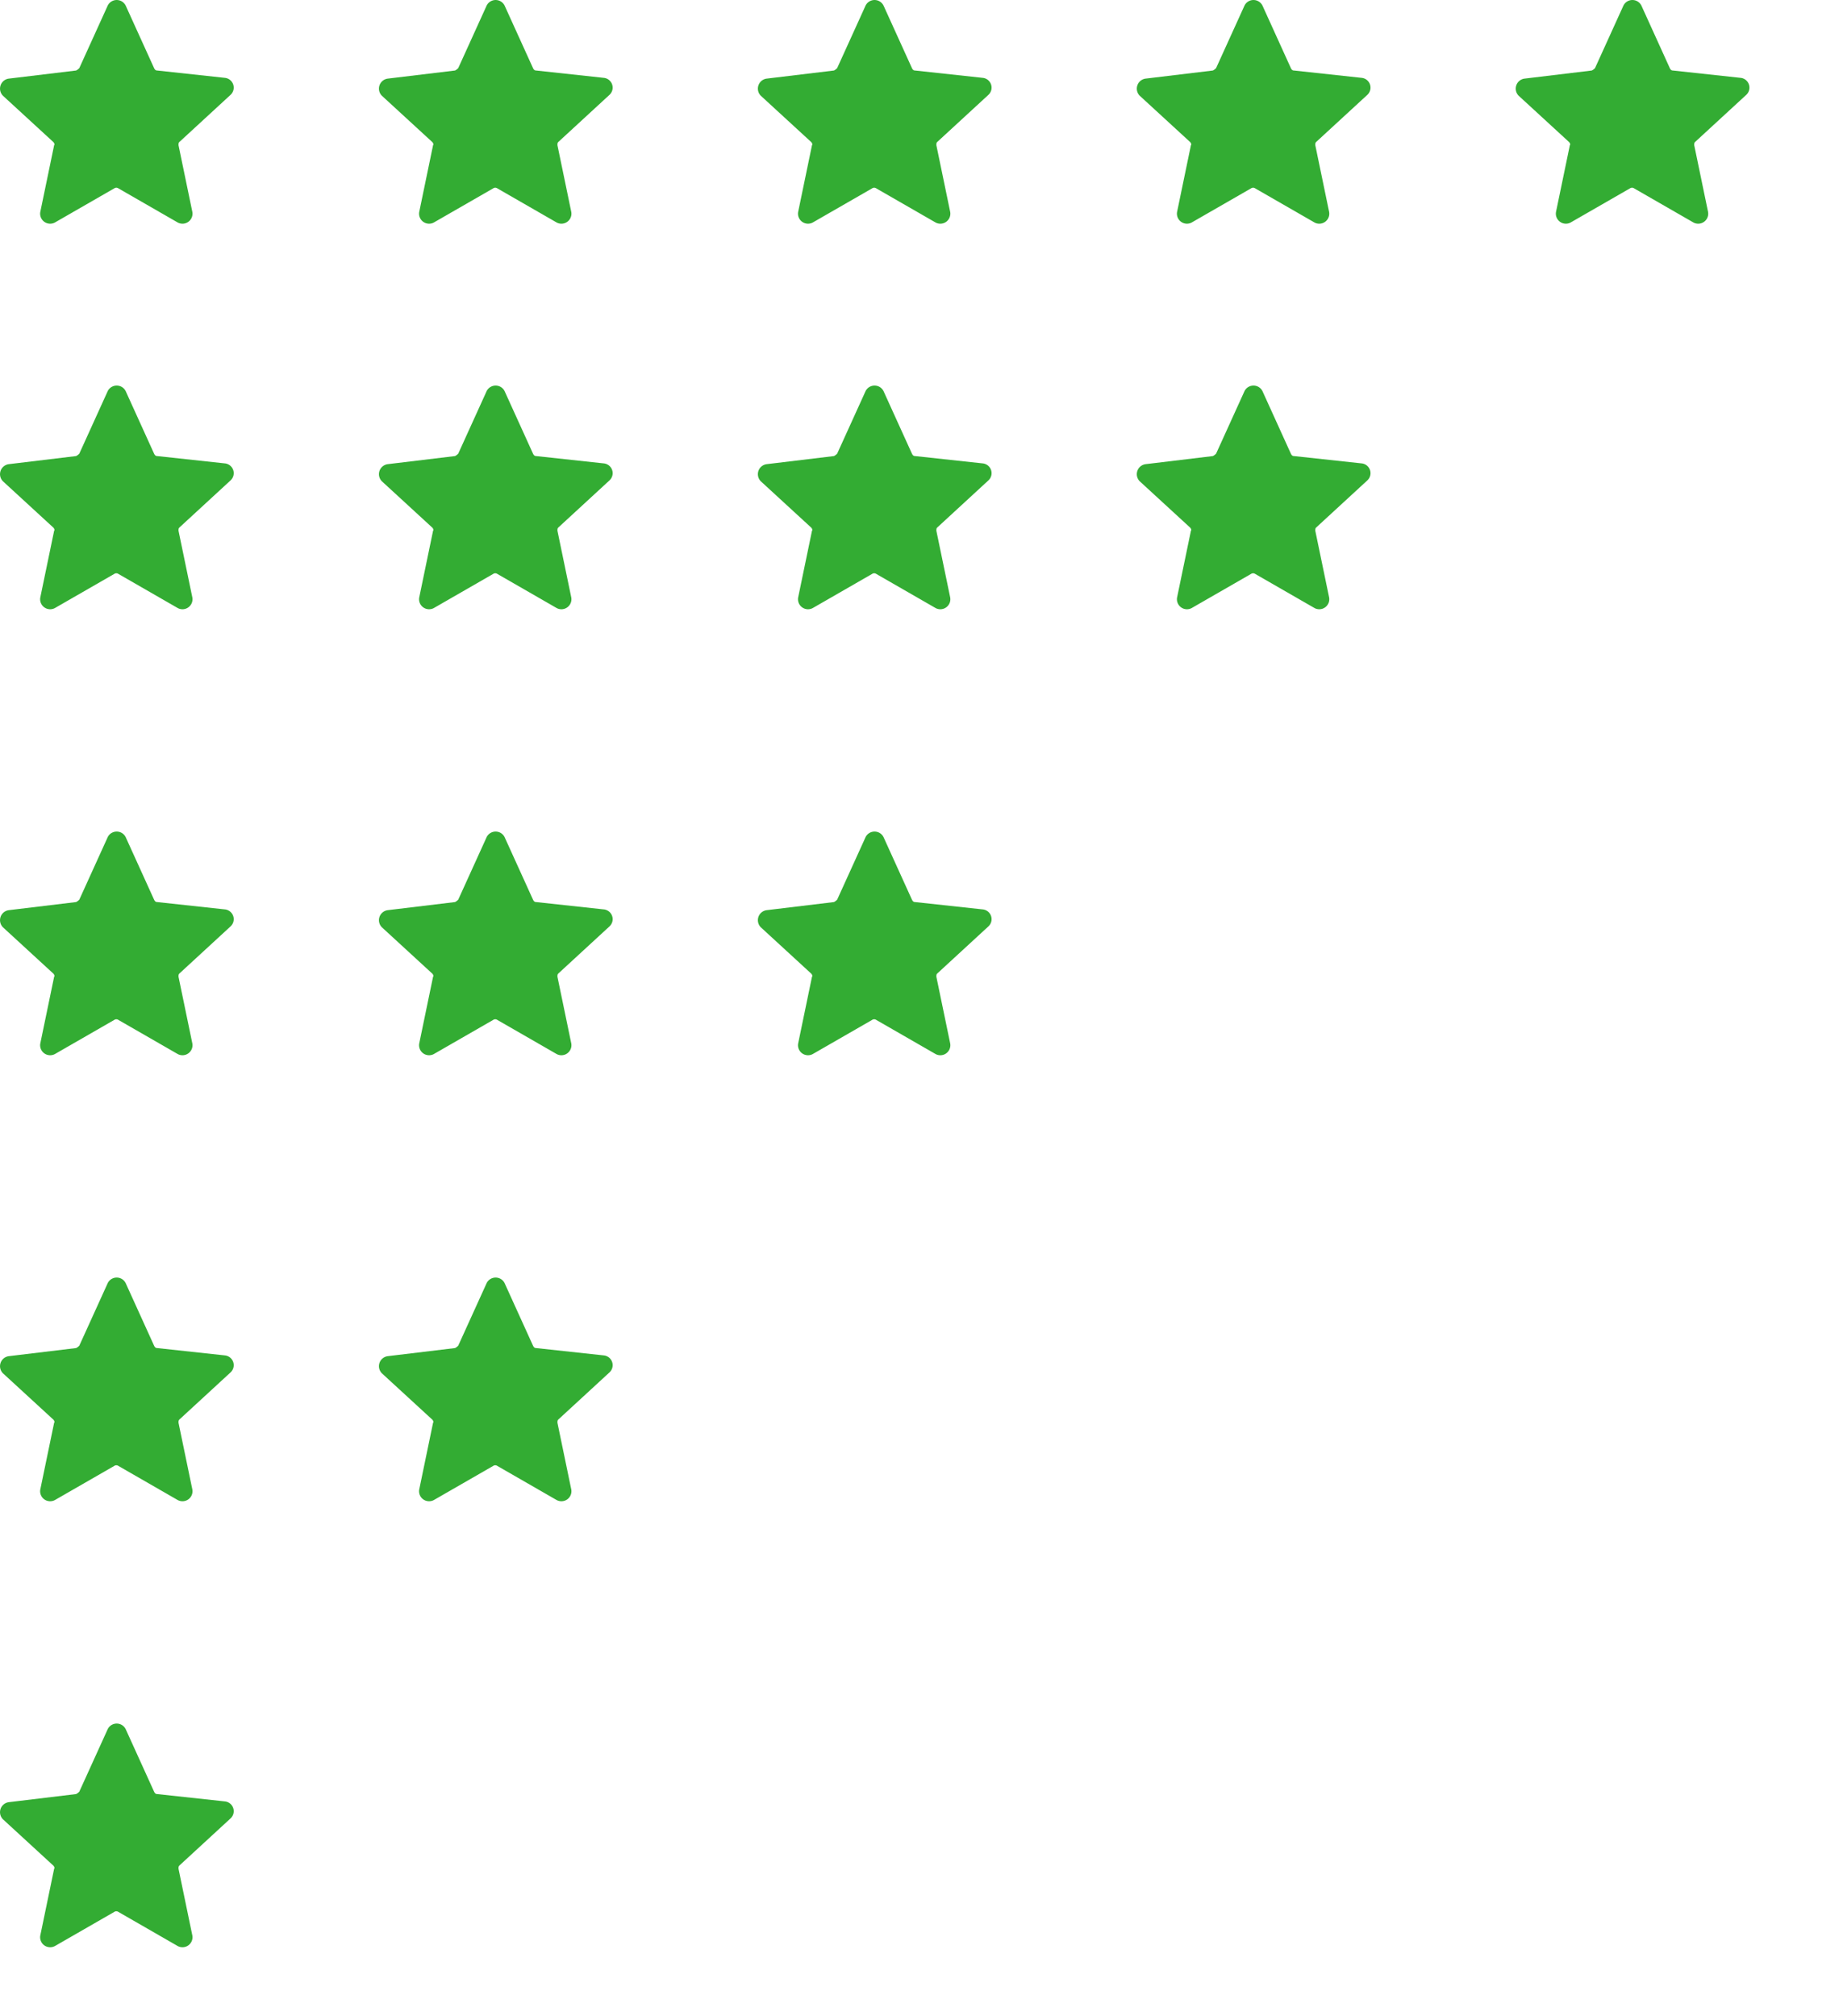
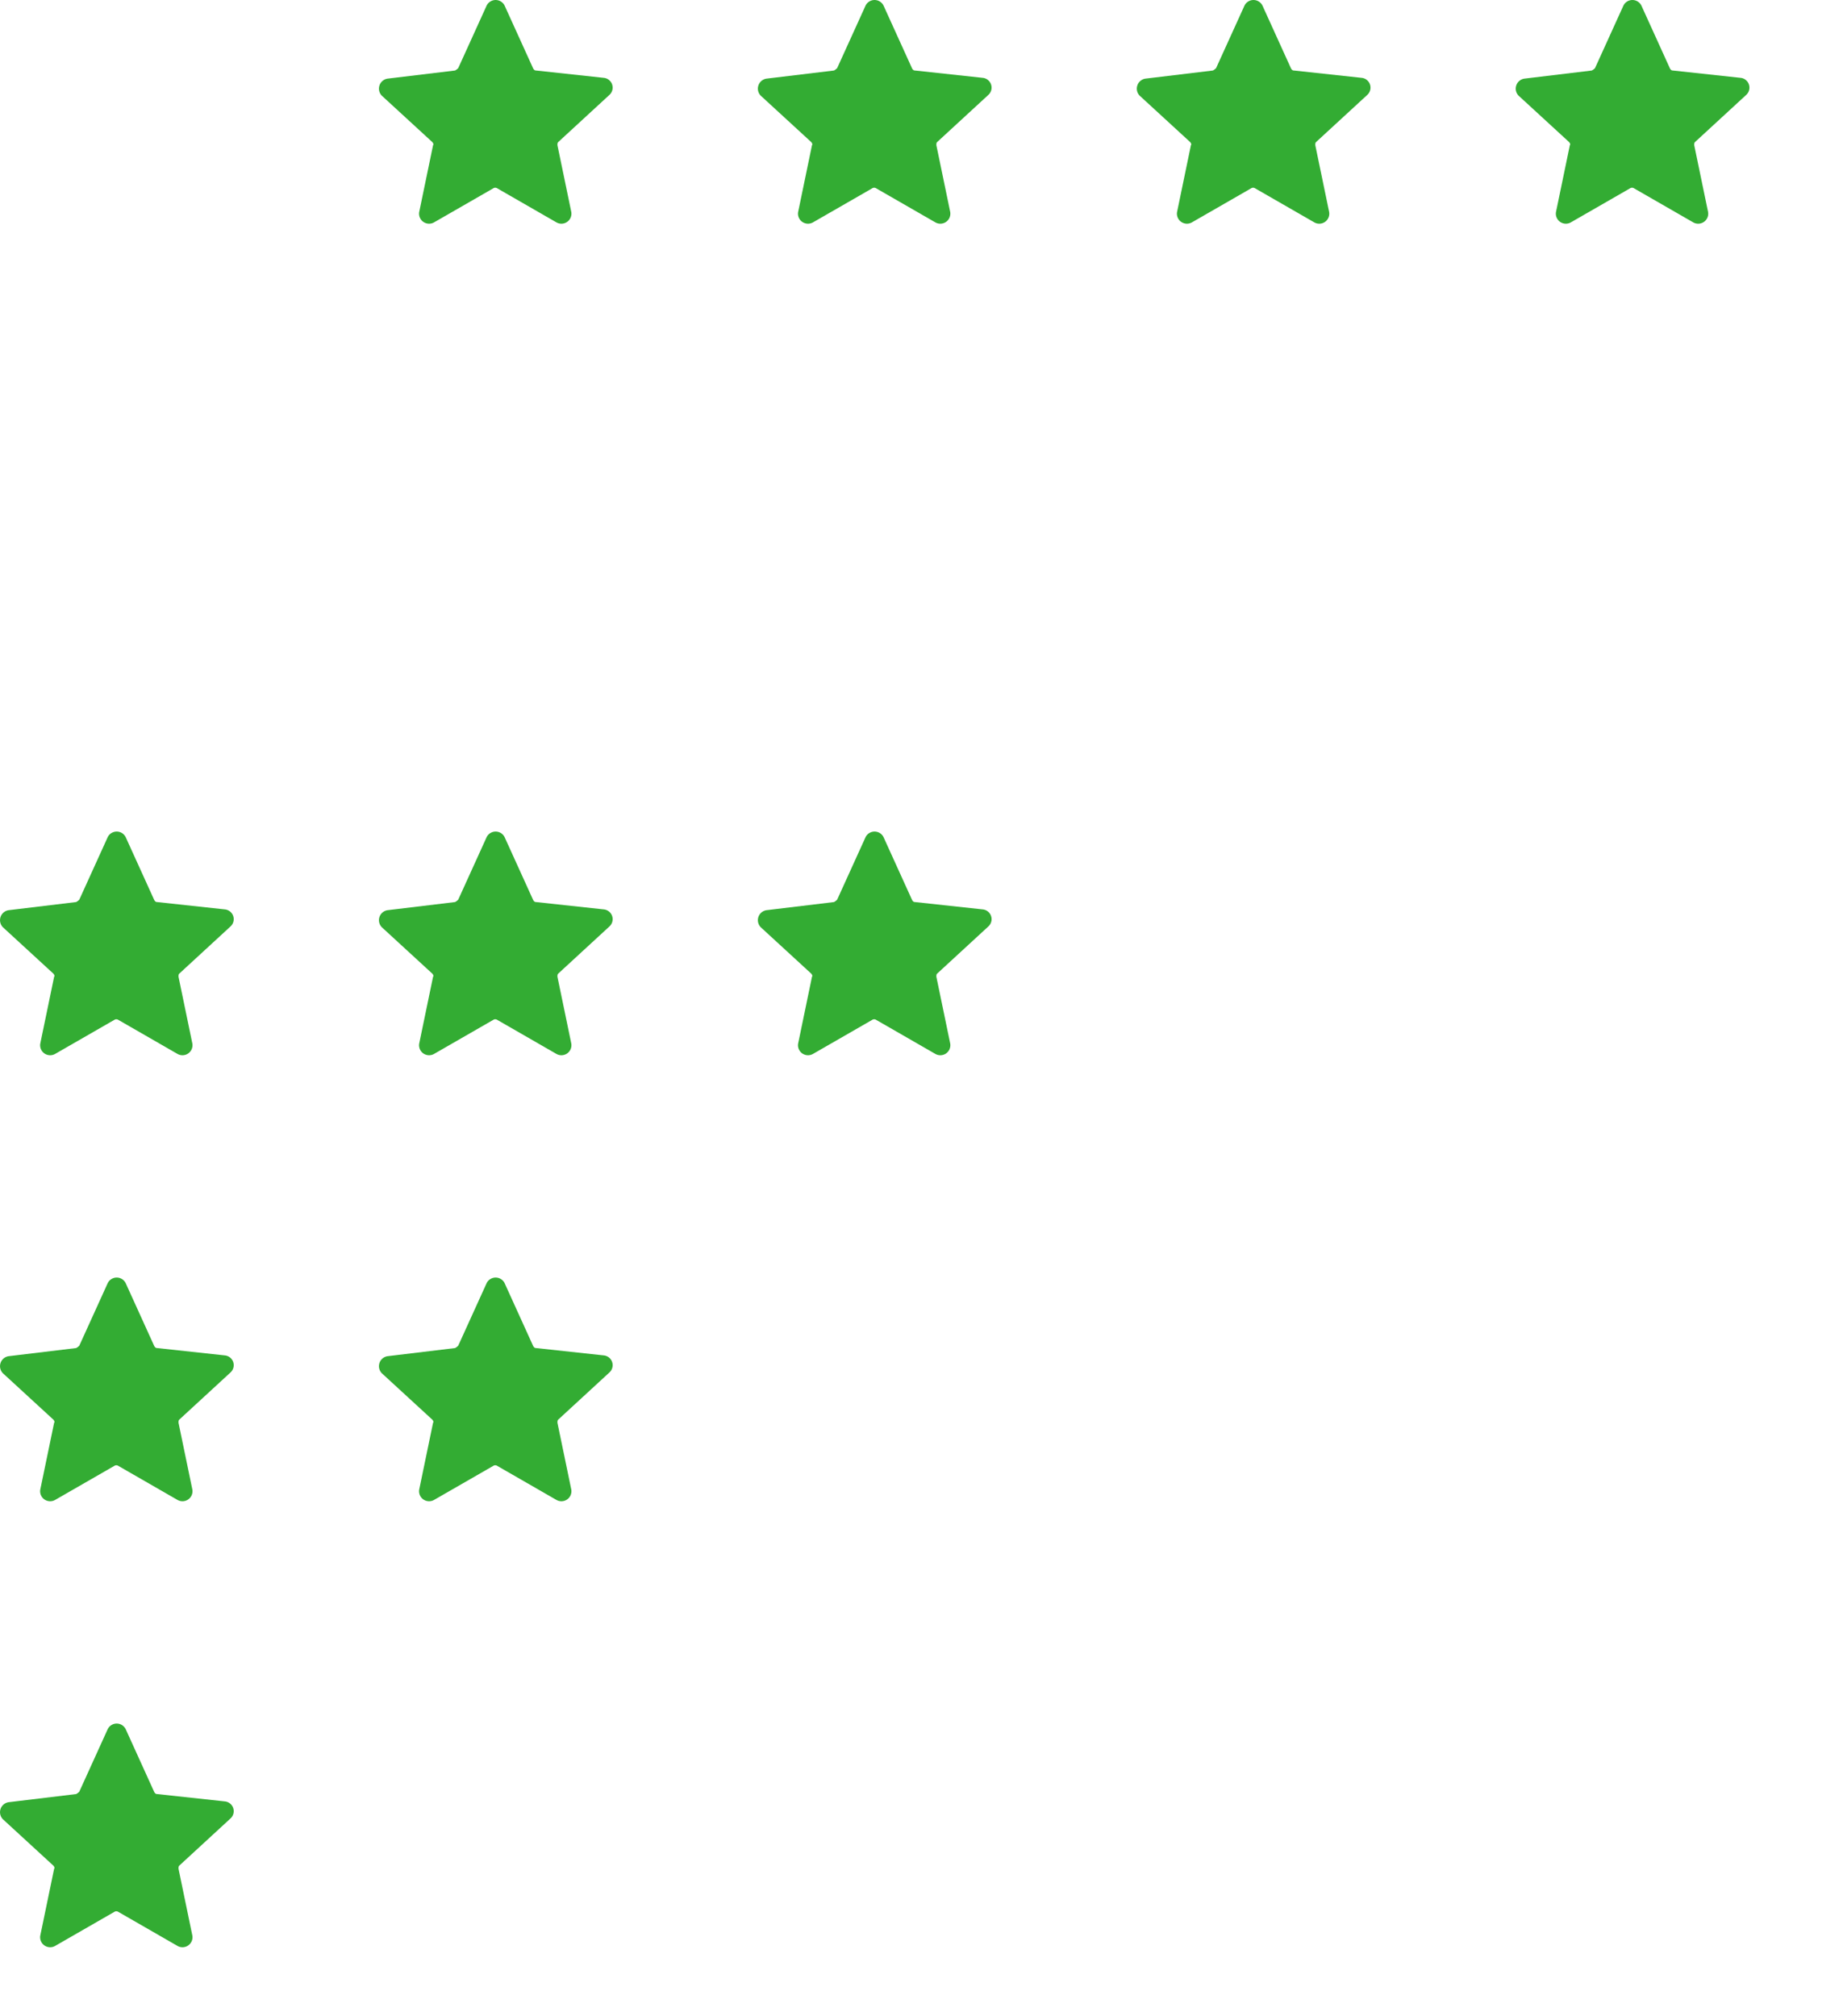
<svg xmlns="http://www.w3.org/2000/svg" width="131.32" height="143.687" viewBox="0 0 131.32 143.687">
  <defs>
    <style>.a{fill:none;}.b{clip-path:url(#a);}.c{fill:#33ac33;}.d{clip-path:url(#b);}.e{clip-path:url(#c);}.f{clip-path:url(#d);}.g{clip-path:url(#e);}</style>
    <clipPath id="a">
      <rect class="a" width="131.32" height="20.862" />
    </clipPath>
    <clipPath id="b">
-       <rect class="a" width="102.229" height="20.862" />
-     </clipPath>
+       </clipPath>
    <clipPath id="c">
      <rect class="a" width="77.829" height="20.862" />
    </clipPath>
    <clipPath id="d">
      <rect class="a" width="47.887" height="20.862" />
    </clipPath>
    <clipPath id="e">
      <rect class="a" width="20.871" height="20.862" />
    </clipPath>
  </defs>
  <g class="b">
    <g transform="translate(36.653 48)">
-       <path class="c" d="M85.171,28.088a.7.7,0,0,0-.405-1.216l-4.808-.521c-.116,0-.174-.058-.232-.174L77.7,21.716a.715.715,0,0,0-1.274,0L74.4,26.176a.8.8,0,0,1-.232.174l-4.808.579a.721.721,0,0,0-.405,1.216l3.591,3.3c.058.058.116.174.058.232l-.985,4.75a.714.714,0,0,0,1.043.753l4.229-2.433a.259.259,0,0,1,.29,0l4.229,2.433a.714.714,0,0,0,1.043-.753l-.985-4.75c0-.116,0-.174.058-.232Z" transform="translate(-105.401 -69.325)" />
-     </g>
+       </g>
    <g transform="translate(63.653 48)">
      <path class="c" d="M85.171,28.088a.7.7,0,0,0-.405-1.216l-4.808-.521c-.116,0-.174-.058-.232-.174L77.7,21.716a.715.715,0,0,0-1.274,0L74.4,26.176a.8.8,0,0,1-.232.174l-4.808.579a.721.721,0,0,0-.405,1.216l3.591,3.3c.058.058.116.174.058.232l-.985,4.75a.714.714,0,0,0,1.043.753l4.229-2.433a.259.259,0,0,1,.29,0l4.229,2.433a.714.714,0,0,0,1.043-.753l-.985-4.75c0-.116,0-.174.058-.232Z" transform="translate(-105.401 -69.325)" />
    </g>
    <g transform="translate(90.653 48)">
      <path class="c" d="M85.171,28.088a.7.7,0,0,0-.405-1.216l-4.808-.521c-.116,0-.174-.058-.232-.174L77.7,21.716a.715.715,0,0,0-1.274,0L74.4,26.176a.8.8,0,0,1-.232.174l-4.808.579a.721.721,0,0,0-.405,1.216l3.591,3.3c.058.058.116.174.058.232l-.985,4.75a.714.714,0,0,0,1.043.753l4.229-2.433a.259.259,0,0,1,.29,0l4.229,2.433a.714.714,0,0,0,1.043-.753l-.985-4.75c0-.116,0-.174.058-.232Z" transform="translate(-105.401 -69.325)" />
    </g>
    <g transform="translate(117.653 48)">
      <path class="c" d="M85.171,28.088a.7.7,0,0,0-.405-1.216l-4.808-.521c-.116,0-.174-.058-.232-.174L77.7,21.716a.715.715,0,0,0-1.274,0L74.4,26.176a.8.8,0,0,1-.232.174l-4.808.579a.721.721,0,0,0-.405,1.216l3.591,3.3c.058.058.116.174.058.232l-.985,4.75a.714.714,0,0,0,1.043.753l4.229-2.433a.259.259,0,0,1,.29,0l4.229,2.433a.714.714,0,0,0,1.043-.753l-.985-4.75c0-.116,0-.174.058-.232Z" transform="translate(-105.401 -69.325)" />
    </g>
    <g transform="translate(144.653 48)">
      <path class="c" d="M85.171,28.088a.7.7,0,0,0-.405-1.216l-4.808-.521c-.116,0-.174-.058-.232-.174L77.7,21.716a.715.715,0,0,0-1.274,0L74.4,26.176a.8.8,0,0,1-.232.174l-4.808.579a.721.721,0,0,0-.405,1.216l3.591,3.3c.058.058.116.174.058.232l-.985,4.75a.714.714,0,0,0,1.043.753l4.229-2.433a.259.259,0,0,1,.29,0l4.229,2.433a.714.714,0,0,0,1.043-.753l-.985-4.75c0-.116,0-.174.058-.232Z" transform="translate(-105.401 -69.325)" />
    </g>
  </g>
  <g class="d" transform="translate(0 27.475)">
    <g transform="translate(36.653 48)">
      <path class="c" d="M85.171,28.088a.7.7,0,0,0-.405-1.216l-4.808-.521c-.116,0-.174-.058-.232-.174L77.7,21.716a.715.715,0,0,0-1.274,0L74.4,26.176a.8.8,0,0,1-.232.174l-4.808.579a.721.721,0,0,0-.405,1.216l3.591,3.3c.058.058.116.174.058.232l-.985,4.75a.714.714,0,0,0,1.043.753l4.229-2.433a.259.259,0,0,1,.29,0l4.229,2.433a.714.714,0,0,0,1.043-.753l-.985-4.75c0-.116,0-.174.058-.232Z" transform="translate(-105.401 -69.325)" />
    </g>
    <g transform="translate(63.653 48)">
      <path class="c" d="M85.171,28.088a.7.7,0,0,0-.405-1.216l-4.808-.521c-.116,0-.174-.058-.232-.174L77.7,21.716a.715.715,0,0,0-1.274,0L74.4,26.176a.8.8,0,0,1-.232.174l-4.808.579a.721.721,0,0,0-.405,1.216l3.591,3.3c.058.058.116.174.058.232l-.985,4.75a.714.714,0,0,0,1.043.753l4.229-2.433a.259.259,0,0,1,.29,0l4.229,2.433a.714.714,0,0,0,1.043-.753l-.985-4.75c0-.116,0-.174.058-.232Z" transform="translate(-105.401 -69.325)" />
    </g>
    <g transform="translate(90.653 48)">
      <path class="c" d="M85.171,28.088a.7.7,0,0,0-.405-1.216l-4.808-.521c-.116,0-.174-.058-.232-.174L77.7,21.716a.715.715,0,0,0-1.274,0L74.4,26.176a.8.8,0,0,1-.232.174l-4.808.579a.721.721,0,0,0-.405,1.216l3.591,3.3c.058.058.116.174.058.232l-.985,4.75a.714.714,0,0,0,1.043.753l4.229-2.433a.259.259,0,0,1,.29,0l4.229,2.433a.714.714,0,0,0,1.043-.753l-.985-4.75c0-.116,0-.174.058-.232Z" transform="translate(-105.401 -69.325)" />
    </g>
    <g transform="translate(117.653 48)">
      <path class="c" d="M85.171,28.088a.7.7,0,0,0-.405-1.216l-4.808-.521c-.116,0-.174-.058-.232-.174L77.7,21.716a.715.715,0,0,0-1.274,0L74.4,26.176a.8.8,0,0,1-.232.174l-4.808.579a.721.721,0,0,0-.405,1.216l3.591,3.3c.058.058.116.174.058.232l-.985,4.75a.714.714,0,0,0,1.043.753l4.229-2.433a.259.259,0,0,1,.29,0l4.229,2.433a.714.714,0,0,0,1.043-.753l-.985-4.75c0-.116,0-.174.058-.232Z" transform="translate(-105.401 -69.325)" />
    </g>
  </g>
  <g class="e" transform="translate(0 59.258)">
    <g transform="translate(36.653 48)">
      <path class="c" d="M85.171,28.088a.7.7,0,0,0-.405-1.216l-4.808-.521c-.116,0-.174-.058-.232-.174L77.7,21.716a.715.715,0,0,0-1.274,0L74.4,26.176a.8.8,0,0,1-.232.174l-4.808.579a.721.721,0,0,0-.405,1.216l3.591,3.3c.058.058.116.174.058.232l-.985,4.75a.714.714,0,0,0,1.043.753l4.229-2.433a.259.259,0,0,1,.29,0l4.229,2.433a.714.714,0,0,0,1.043-.753l-.985-4.75c0-.116,0-.174.058-.232Z" transform="translate(-105.401 -69.325)" />
    </g>
    <g transform="translate(63.653 48)">
      <path class="c" d="M85.171,28.088a.7.7,0,0,0-.405-1.216l-4.808-.521c-.116,0-.174-.058-.232-.174L77.7,21.716a.715.715,0,0,0-1.274,0L74.4,26.176a.8.8,0,0,1-.232.174l-4.808.579a.721.721,0,0,0-.405,1.216l3.591,3.3c.058.058.116.174.058.232l-.985,4.75a.714.714,0,0,0,1.043.753l4.229-2.433a.259.259,0,0,1,.29,0l4.229,2.433a.714.714,0,0,0,1.043-.753l-.985-4.75c0-.116,0-.174.058-.232Z" transform="translate(-105.401 -69.325)" />
    </g>
    <g transform="translate(90.653 48)">
      <path class="c" d="M85.171,28.088a.7.7,0,0,0-.405-1.216l-4.808-.521c-.116,0-.174-.058-.232-.174L77.7,21.716a.715.715,0,0,0-1.274,0L74.4,26.176a.8.8,0,0,1-.232.174l-4.808.579a.721.721,0,0,0-.405,1.216l3.591,3.3c.058.058.116.174.058.232l-.985,4.75a.714.714,0,0,0,1.043.753l4.229-2.433a.259.259,0,0,1,.29,0l4.229,2.433a.714.714,0,0,0,1.043-.753l-.985-4.75c0-.116,0-.174.058-.232Z" transform="translate(-105.401 -69.325)" />
    </g>
  </g>
  <g class="f" transform="translate(0 91.041)">
    <g transform="translate(36.653 48)">
      <path class="c" d="M85.171,28.088a.7.7,0,0,0-.405-1.216l-4.808-.521c-.116,0-.174-.058-.232-.174L77.7,21.716a.715.715,0,0,0-1.274,0L74.4,26.176a.8.8,0,0,1-.232.174l-4.808.579a.721.721,0,0,0-.405,1.216l3.591,3.3c.058.058.116.174.058.232l-.985,4.75a.714.714,0,0,0,1.043.753l4.229-2.433a.259.259,0,0,1,.29,0l4.229,2.433a.714.714,0,0,0,1.043-.753l-.985-4.75c0-.116,0-.174.058-.232Z" transform="translate(-105.401 -69.325)" />
    </g>
    <g transform="translate(63.653 48)">
      <path class="c" d="M85.171,28.088a.7.7,0,0,0-.405-1.216l-4.808-.521c-.116,0-.174-.058-.232-.174L77.7,21.716a.715.715,0,0,0-1.274,0L74.4,26.176a.8.8,0,0,1-.232.174l-4.808.579a.721.721,0,0,0-.405,1.216l3.591,3.3c.058.058.116.174.058.232l-.985,4.75a.714.714,0,0,0,1.043.753l4.229-2.433a.259.259,0,0,1,.29,0l4.229,2.433a.714.714,0,0,0,1.043-.753l-.985-4.75c0-.116,0-.174.058-.232Z" transform="translate(-105.401 -69.325)" />
    </g>
  </g>
  <g class="g" transform="translate(0 122.824)">
    <g transform="translate(36.653 48)">
      <path class="c" d="M85.171,28.088a.7.7,0,0,0-.405-1.216l-4.808-.521c-.116,0-.174-.058-.232-.174L77.7,21.716a.715.715,0,0,0-1.274,0L74.4,26.176a.8.8,0,0,1-.232.174l-4.808.579a.721.721,0,0,0-.405,1.216l3.591,3.3c.058.058.116.174.058.232l-.985,4.75a.714.714,0,0,0,1.043.753l4.229-2.433a.259.259,0,0,1,.29,0l4.229,2.433a.714.714,0,0,0,1.043-.753l-.985-4.75c0-.116,0-.174.058-.232Z" transform="translate(-105.401 -69.325)" />
    </g>
  </g>
</svg>